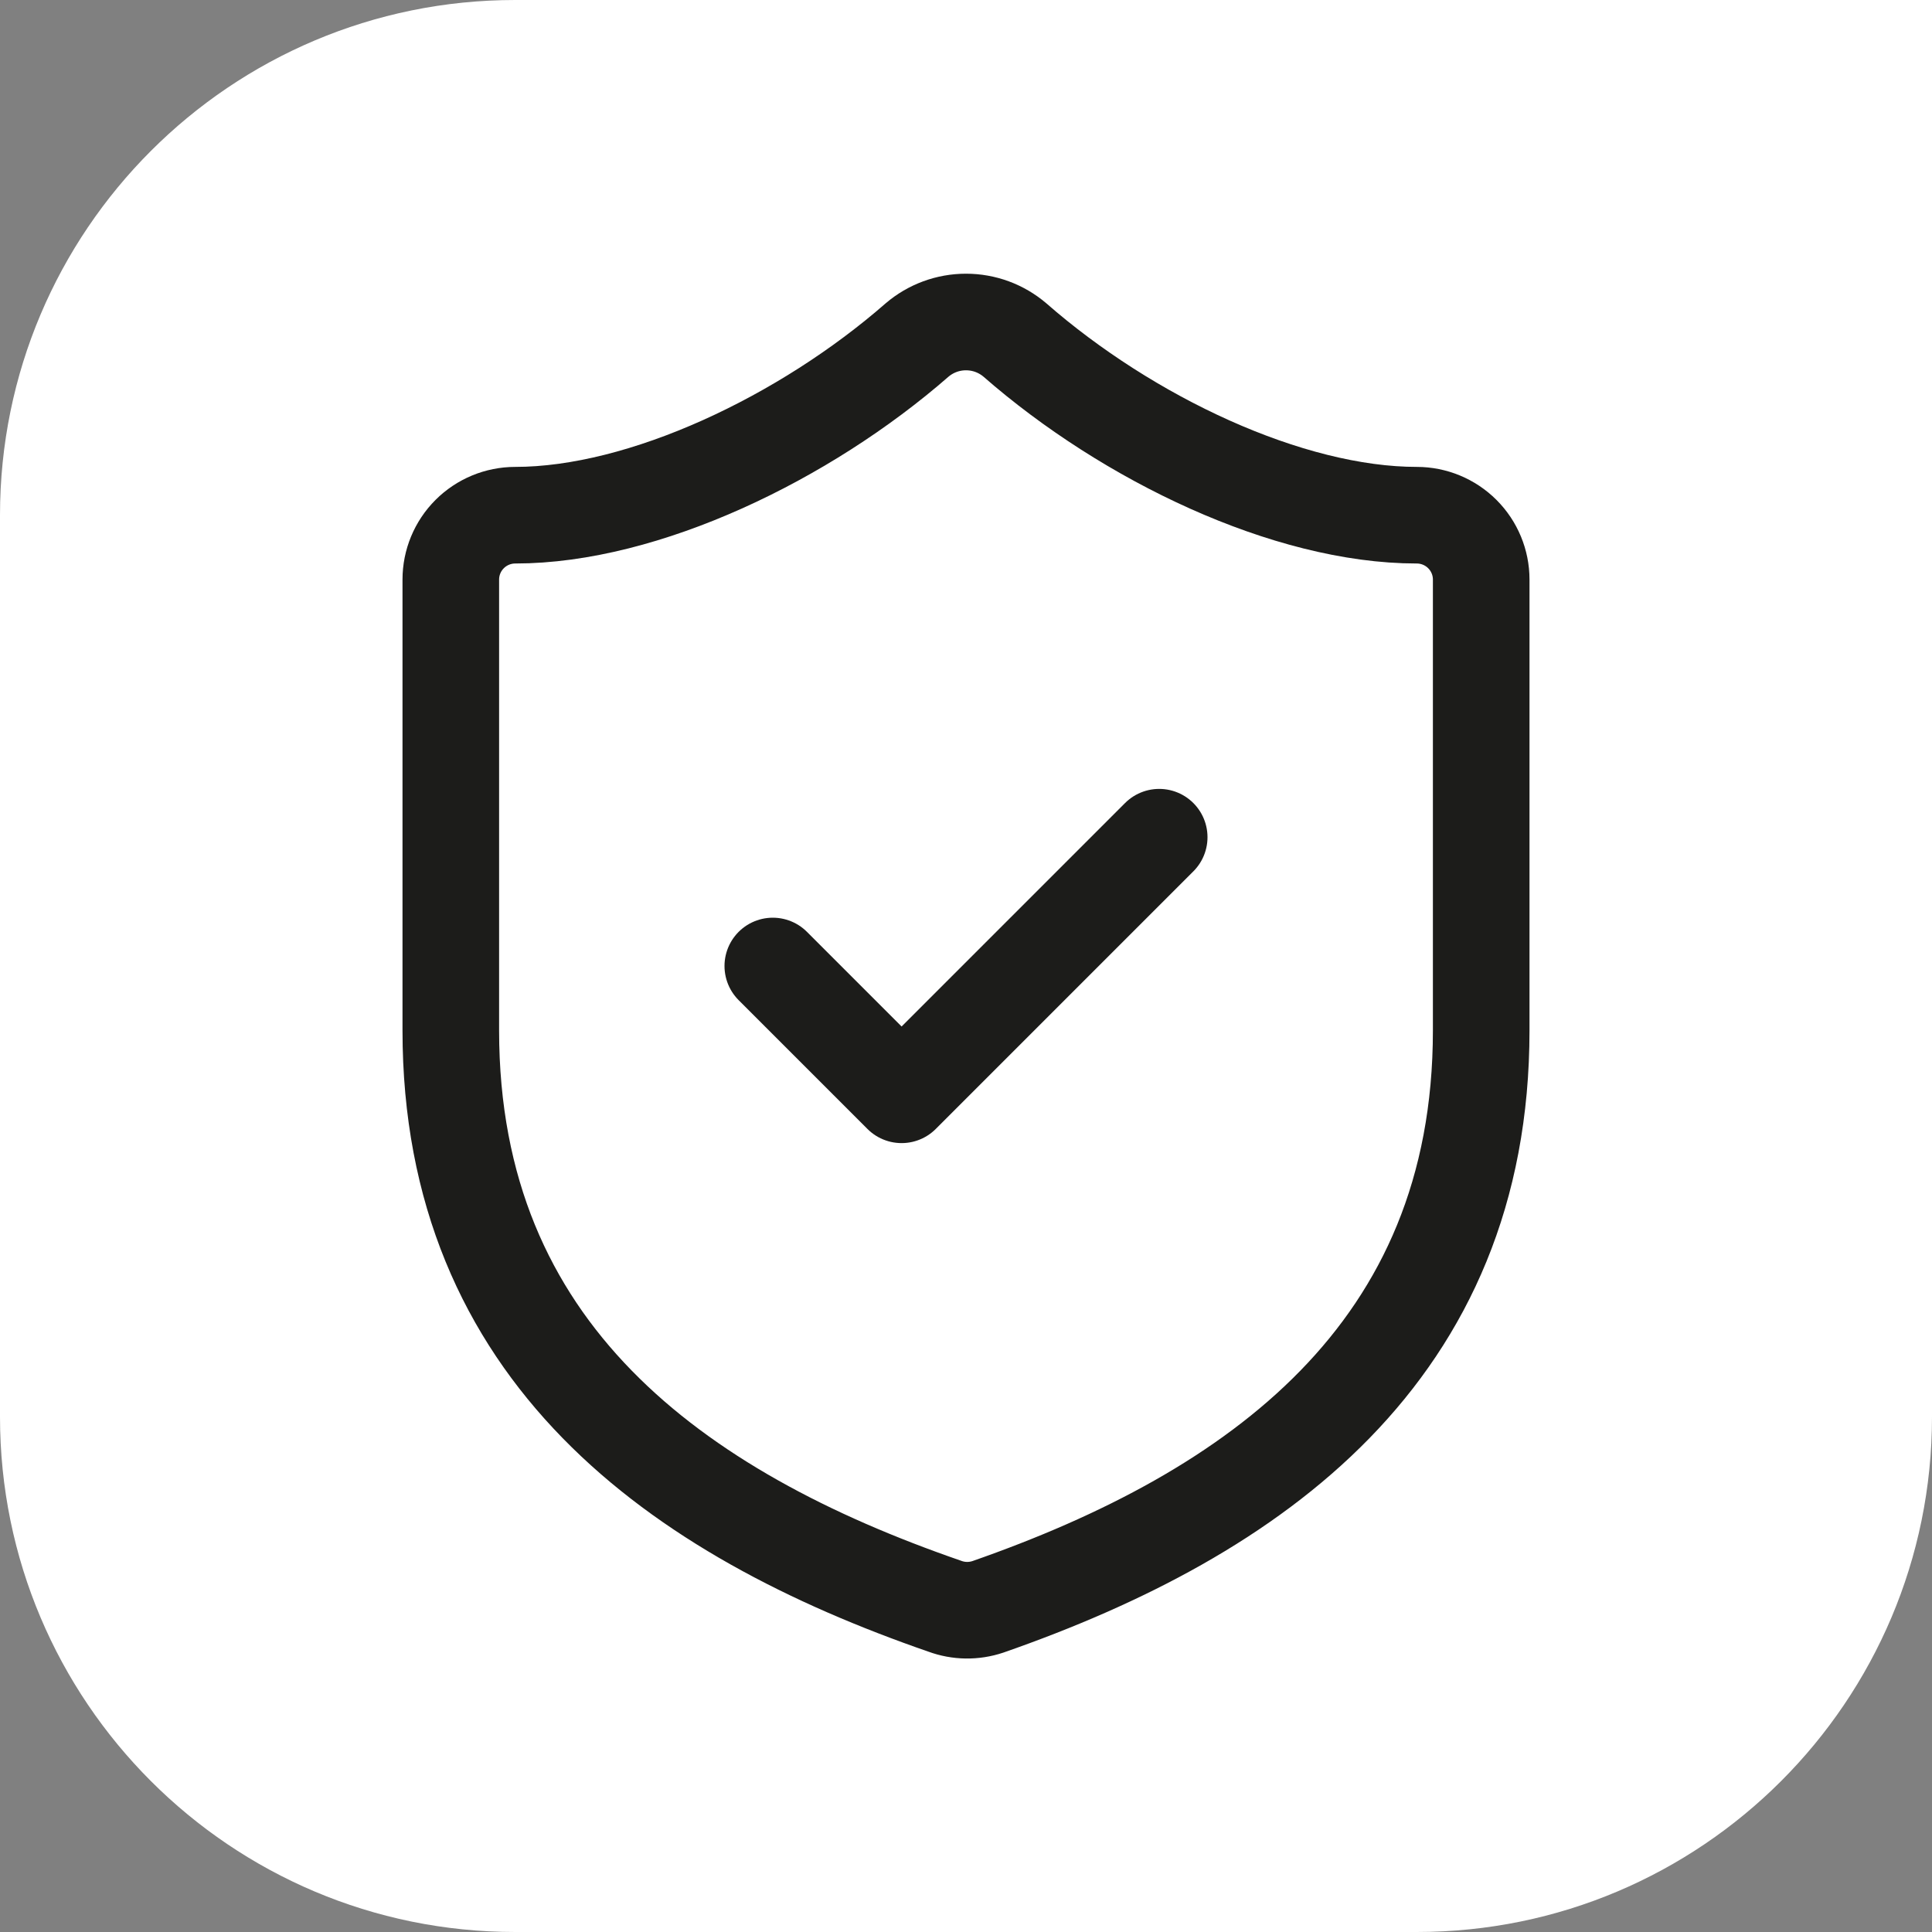
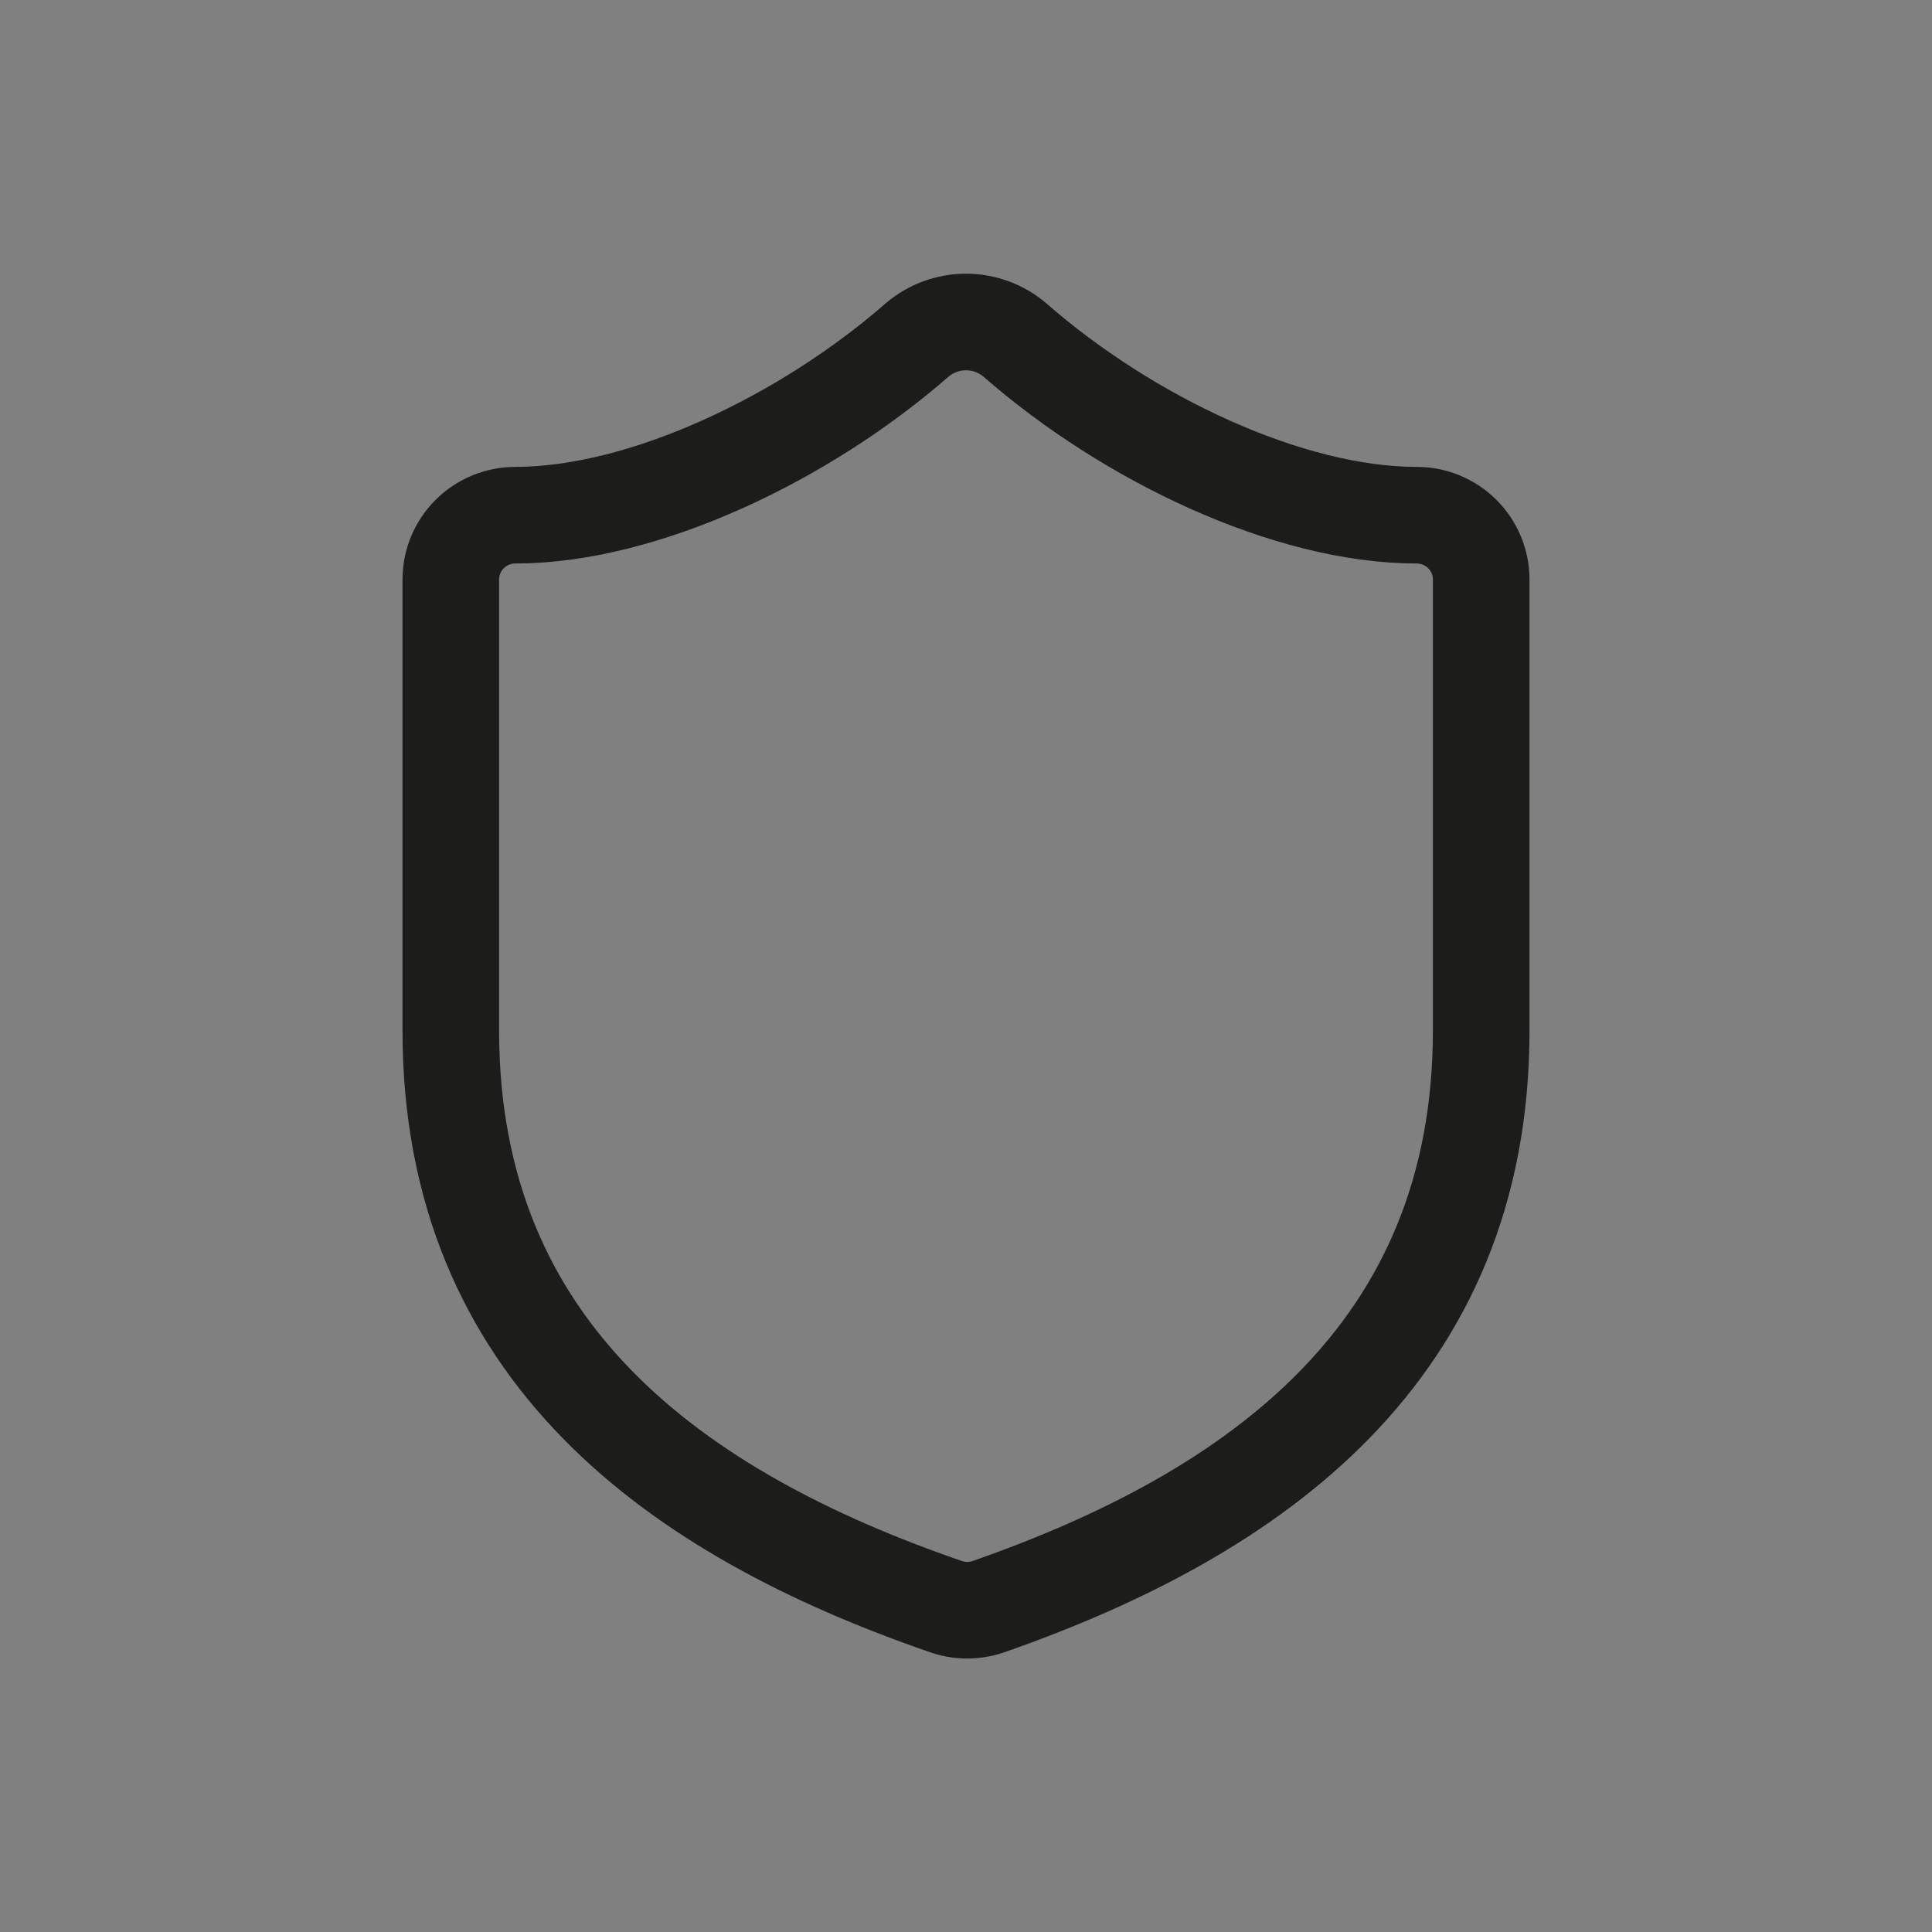
<svg xmlns="http://www.w3.org/2000/svg" width="30" height="30" viewBox="0 0 30 30" fill="none">
  <rect x="0" y="0" width="30" height="30" fill="#808080" stroke="none" />
-   <path d="M0 8C0 3.582 3.582 0 8 0H30V22C30 26.418 26.418 30 22 30H8C3.582 30 0 26.418 0 22V8Z" fill="white" />
  <path d="M23 16C23 21 19.5 23.5 15.34 24.951C15.122 25.024 14.886 25.021 14.67 24.941C10.5 23.5 7 21 7 16V9C7 8.735 7.105 8.481 7.293 8.293C7.48 8.106 7.735 8 8 8C10 8 12.5 6.8 14.24 5.28C14.452 5.099 14.721 5 15 5C15.279 5 15.548 5.099 15.76 5.28C17.51 6.81 20 8 22 8C22.265 8 22.52 8.106 22.707 8.293C22.895 8.481 23 8.735 23 9V16Z" stroke="#1C1C1A" stroke-width="1.5" stroke-linecap="round" stroke-linejoin="round" />
-   <path d="M12 15L14 17L18 13" stroke="#1C1C1A" stroke-width="1.5" stroke-linecap="round" stroke-linejoin="round" />
</svg>